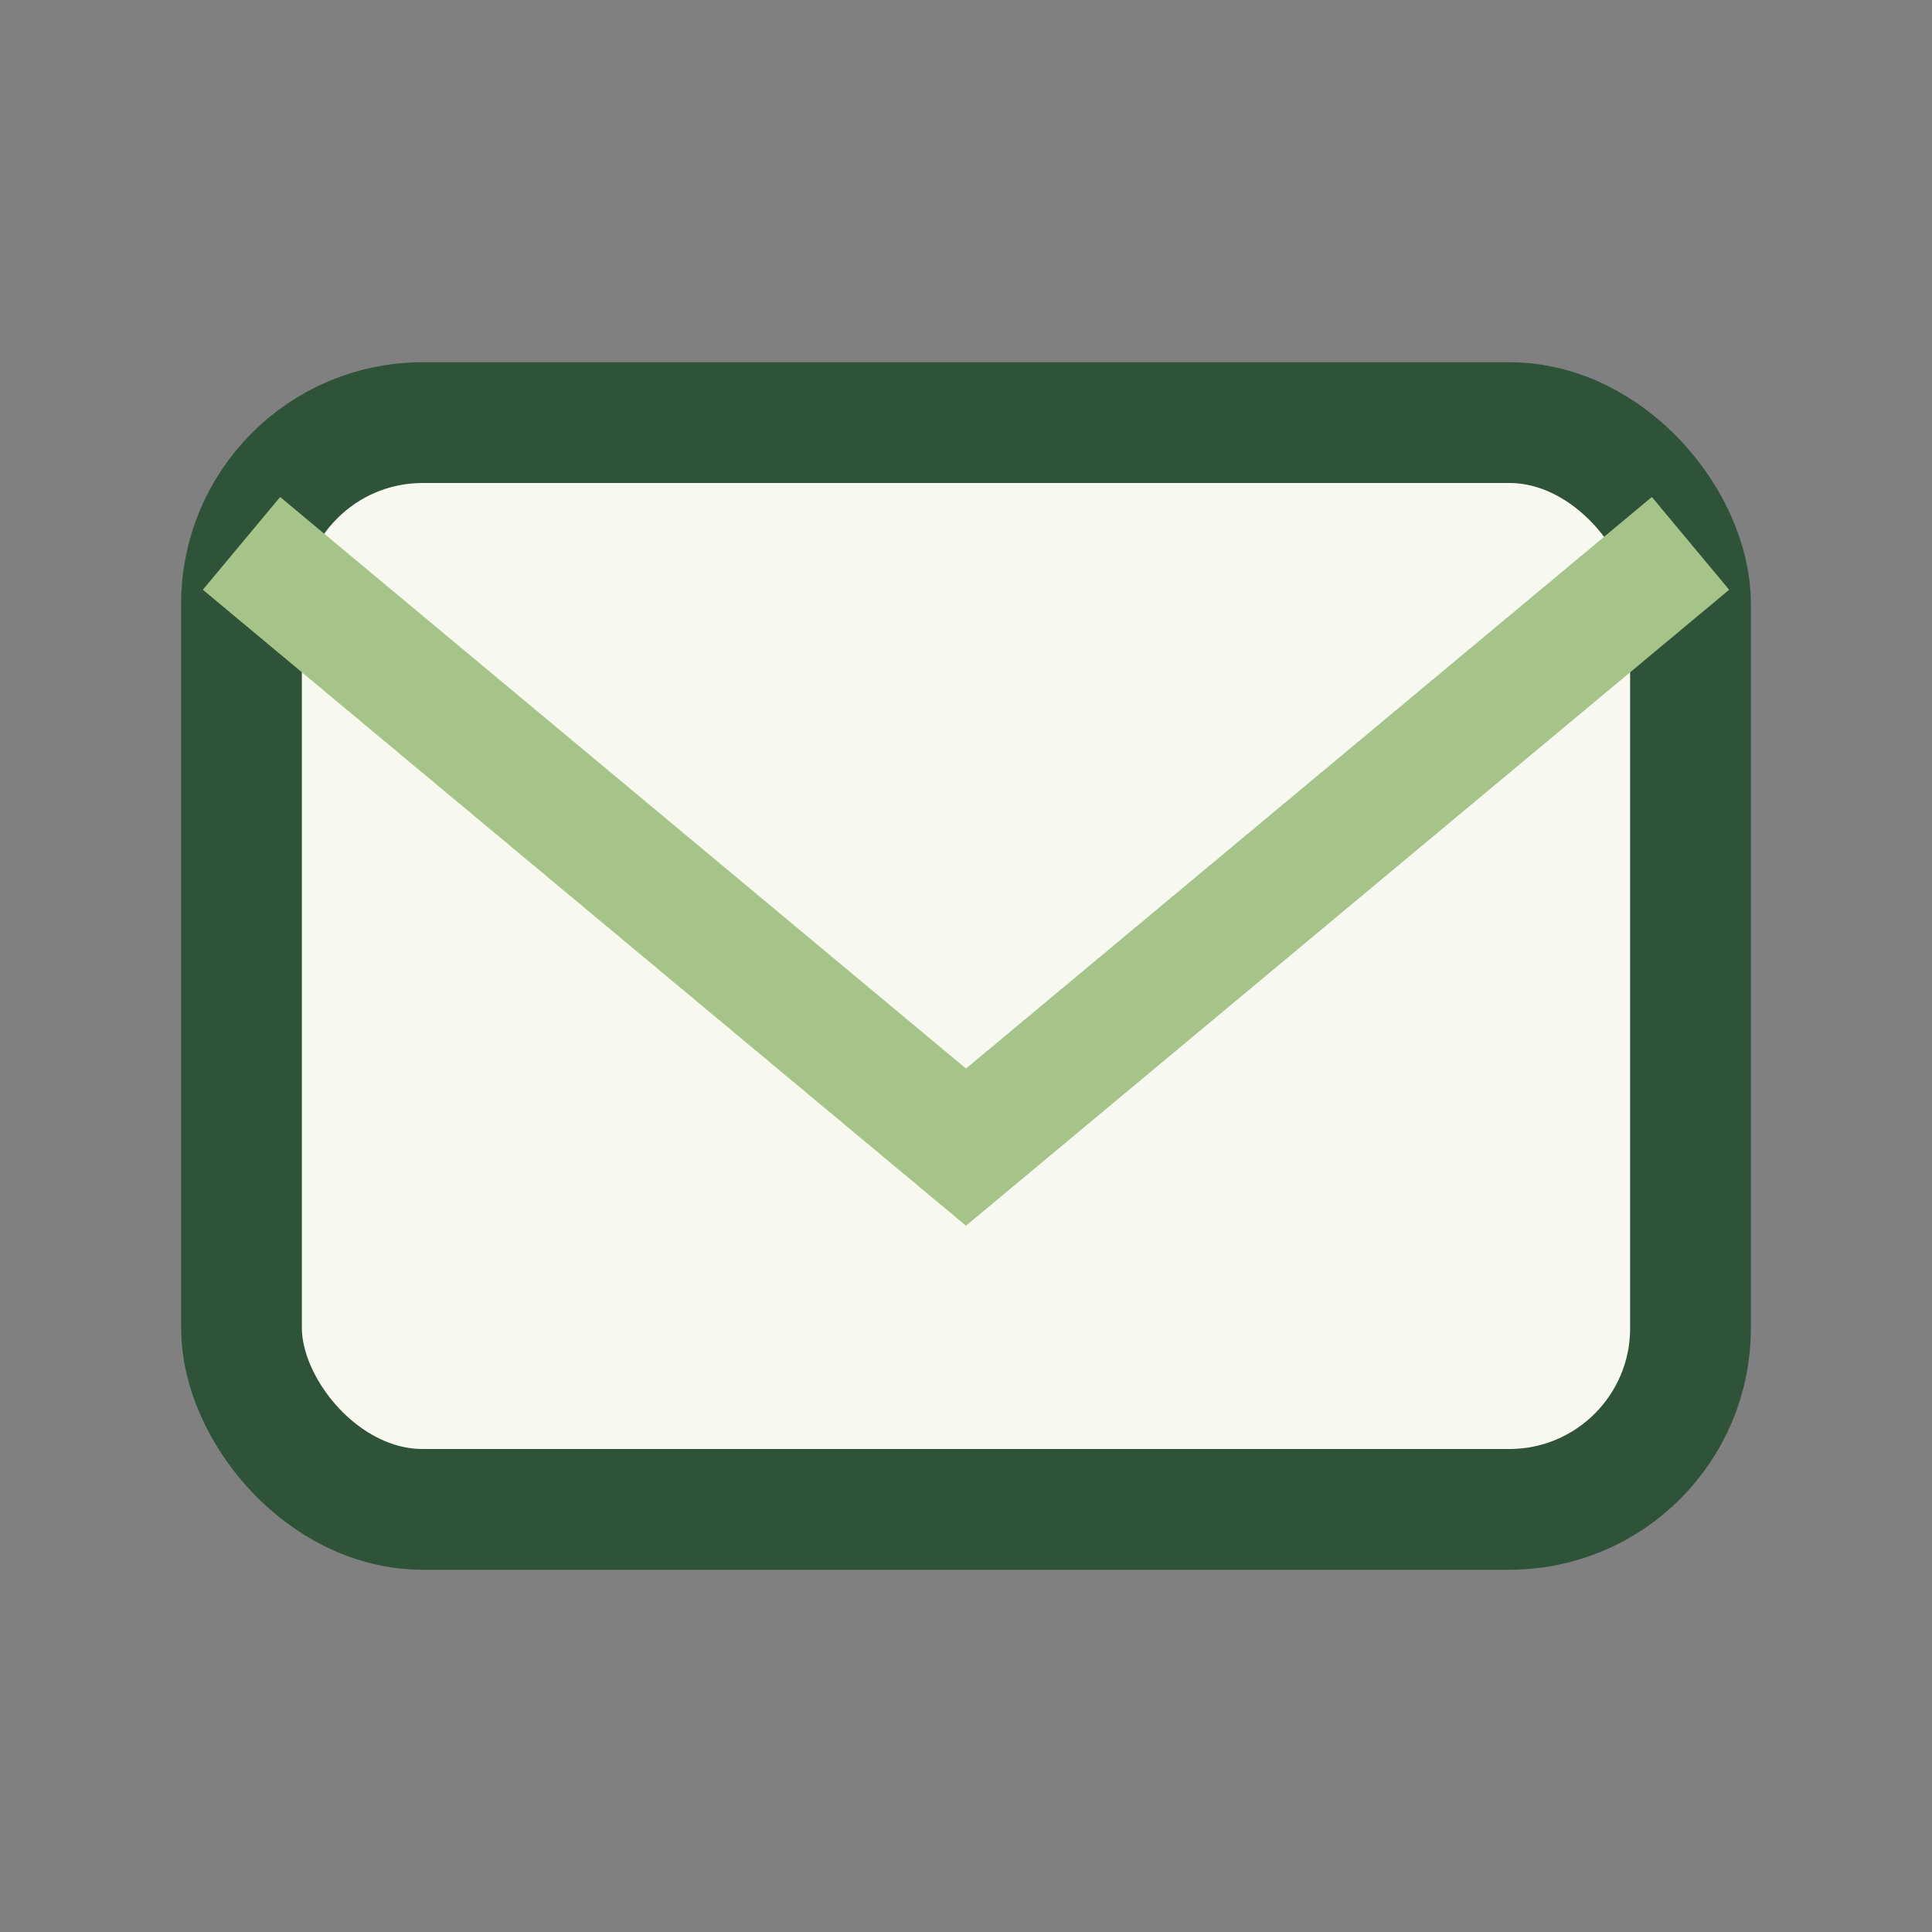
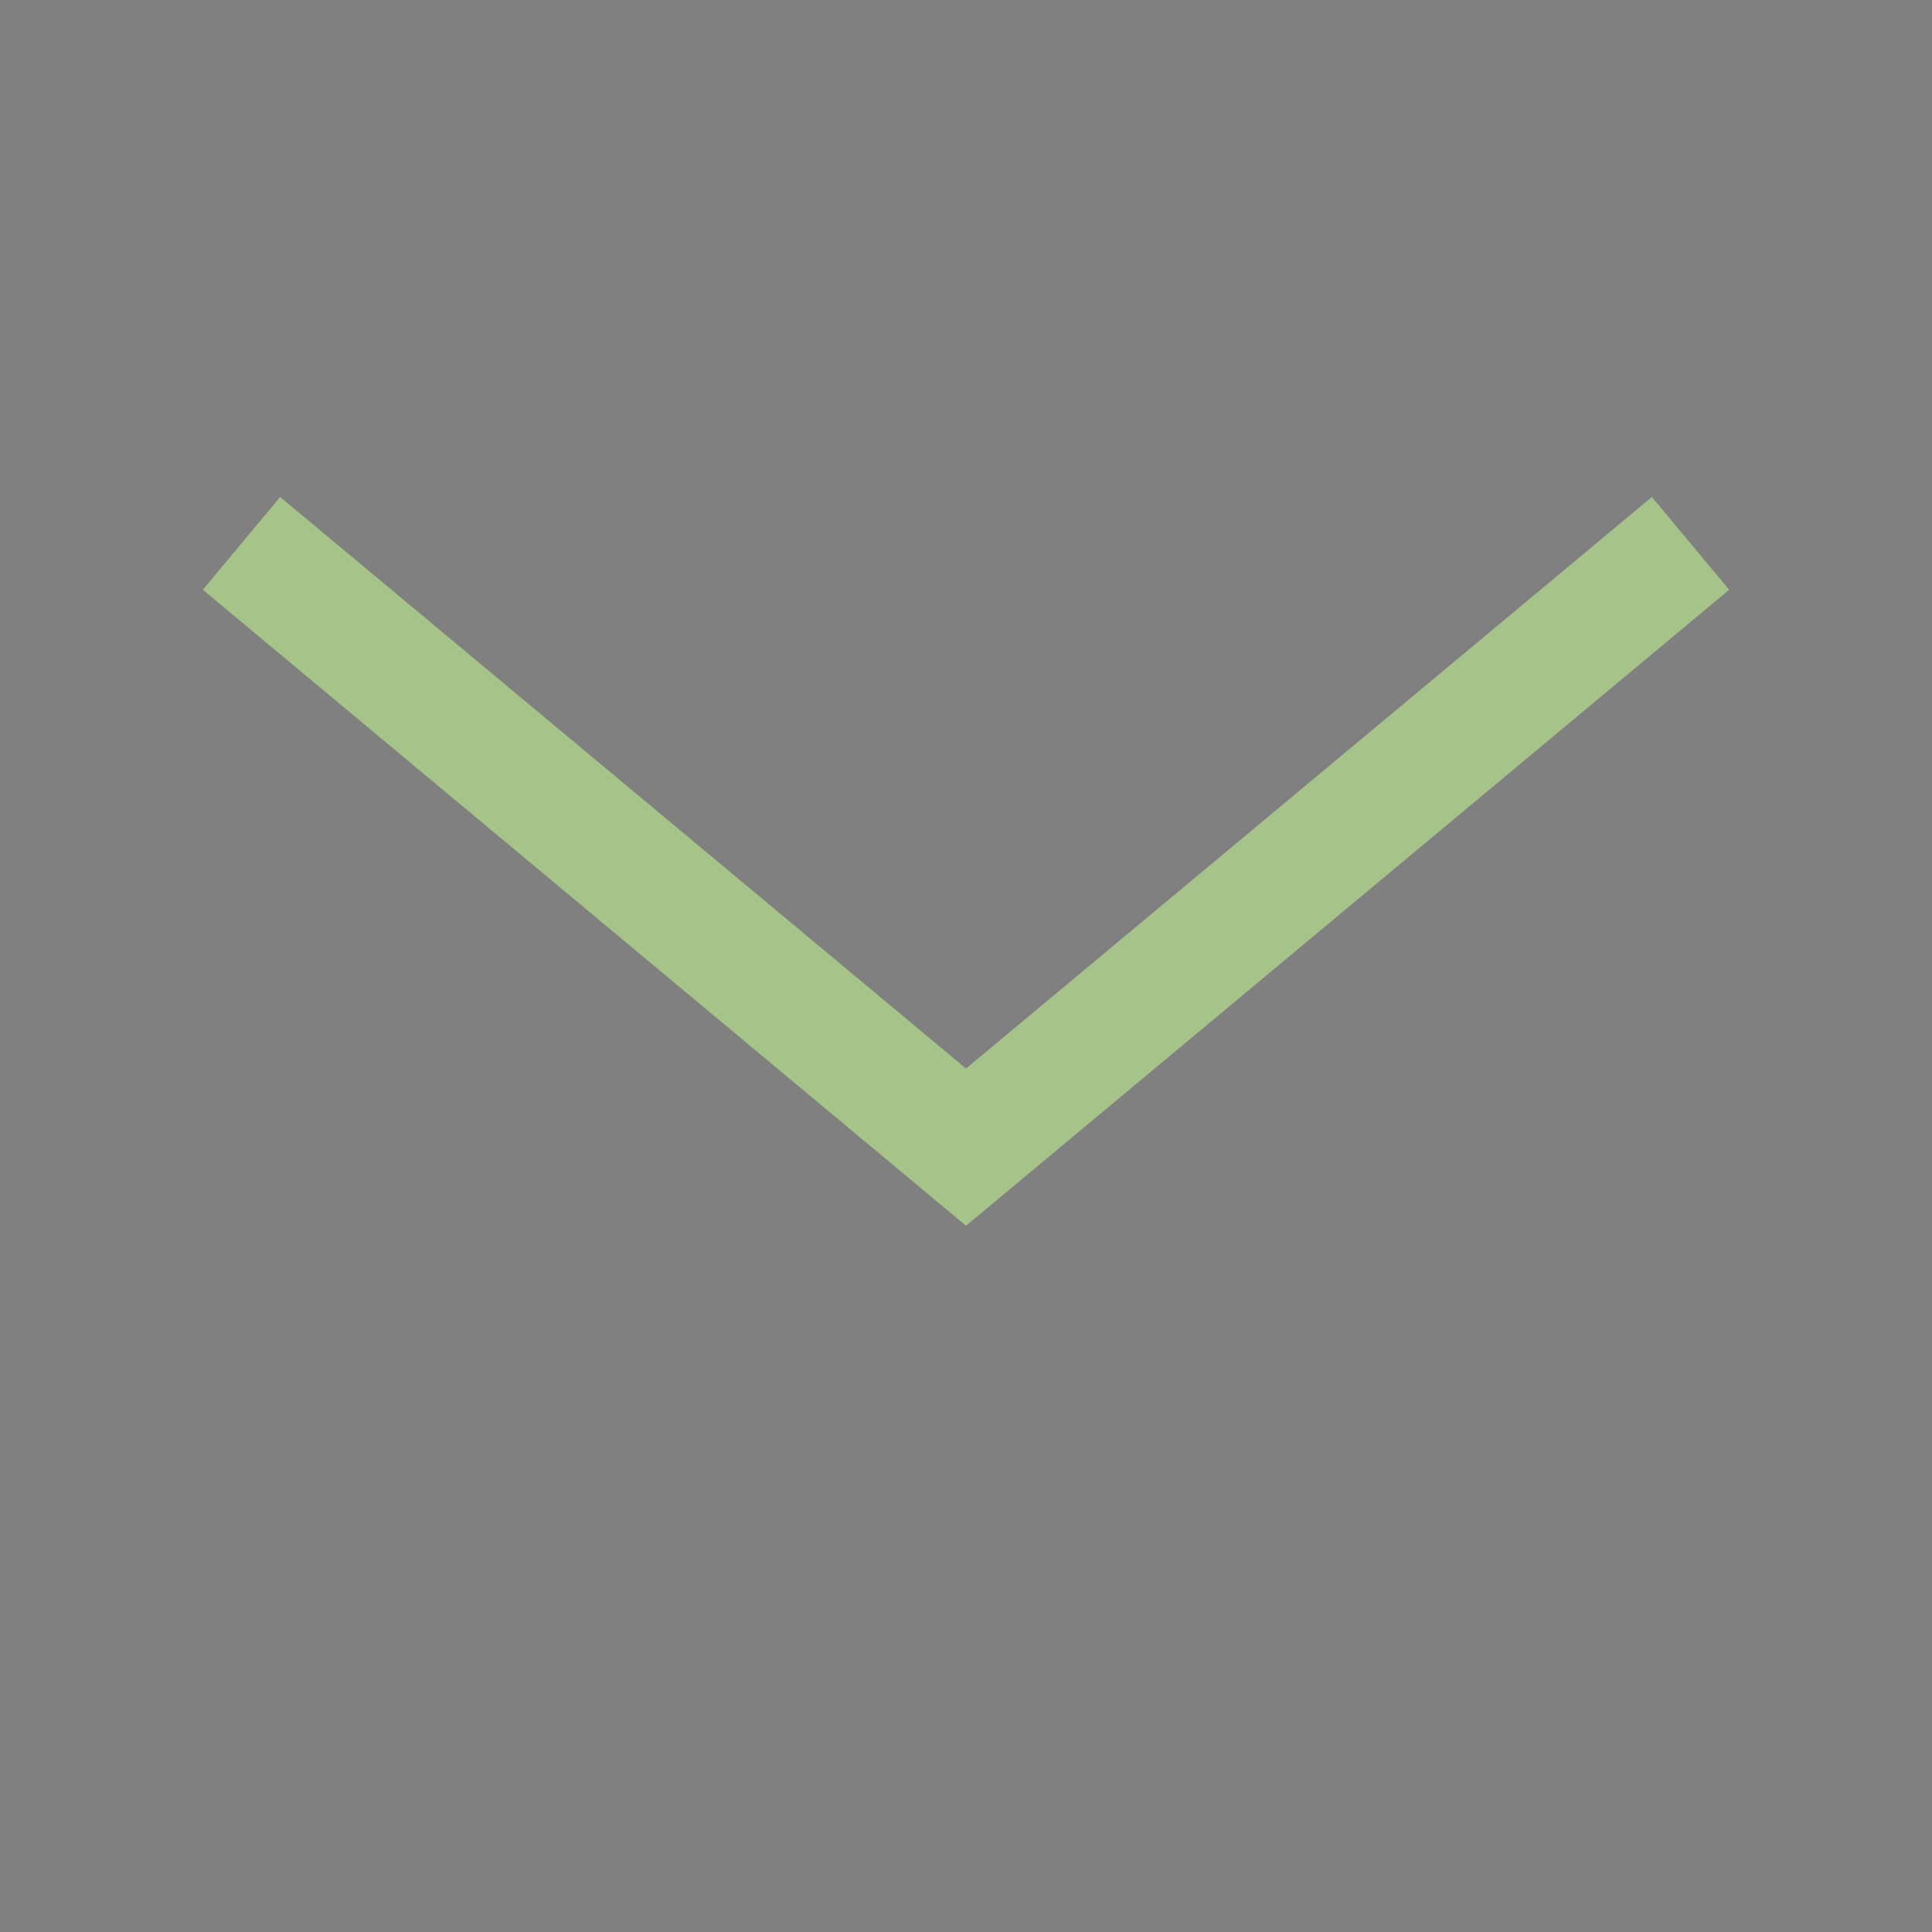
<svg xmlns="http://www.w3.org/2000/svg" width="32" height="32" viewBox="0 0 32 32">
  <rect x="0" y="0" width="32" height="32" fill="#808080" stroke="none" />
-   <rect x="4" y="7" width="24" height="18" rx="3" fill="#F7F8F0" stroke="#2E5339" stroke-width="2" />
  <path d="M4 9l12 10 12-10" fill="none" stroke="#A6C48A" stroke-width="2" />
</svg>